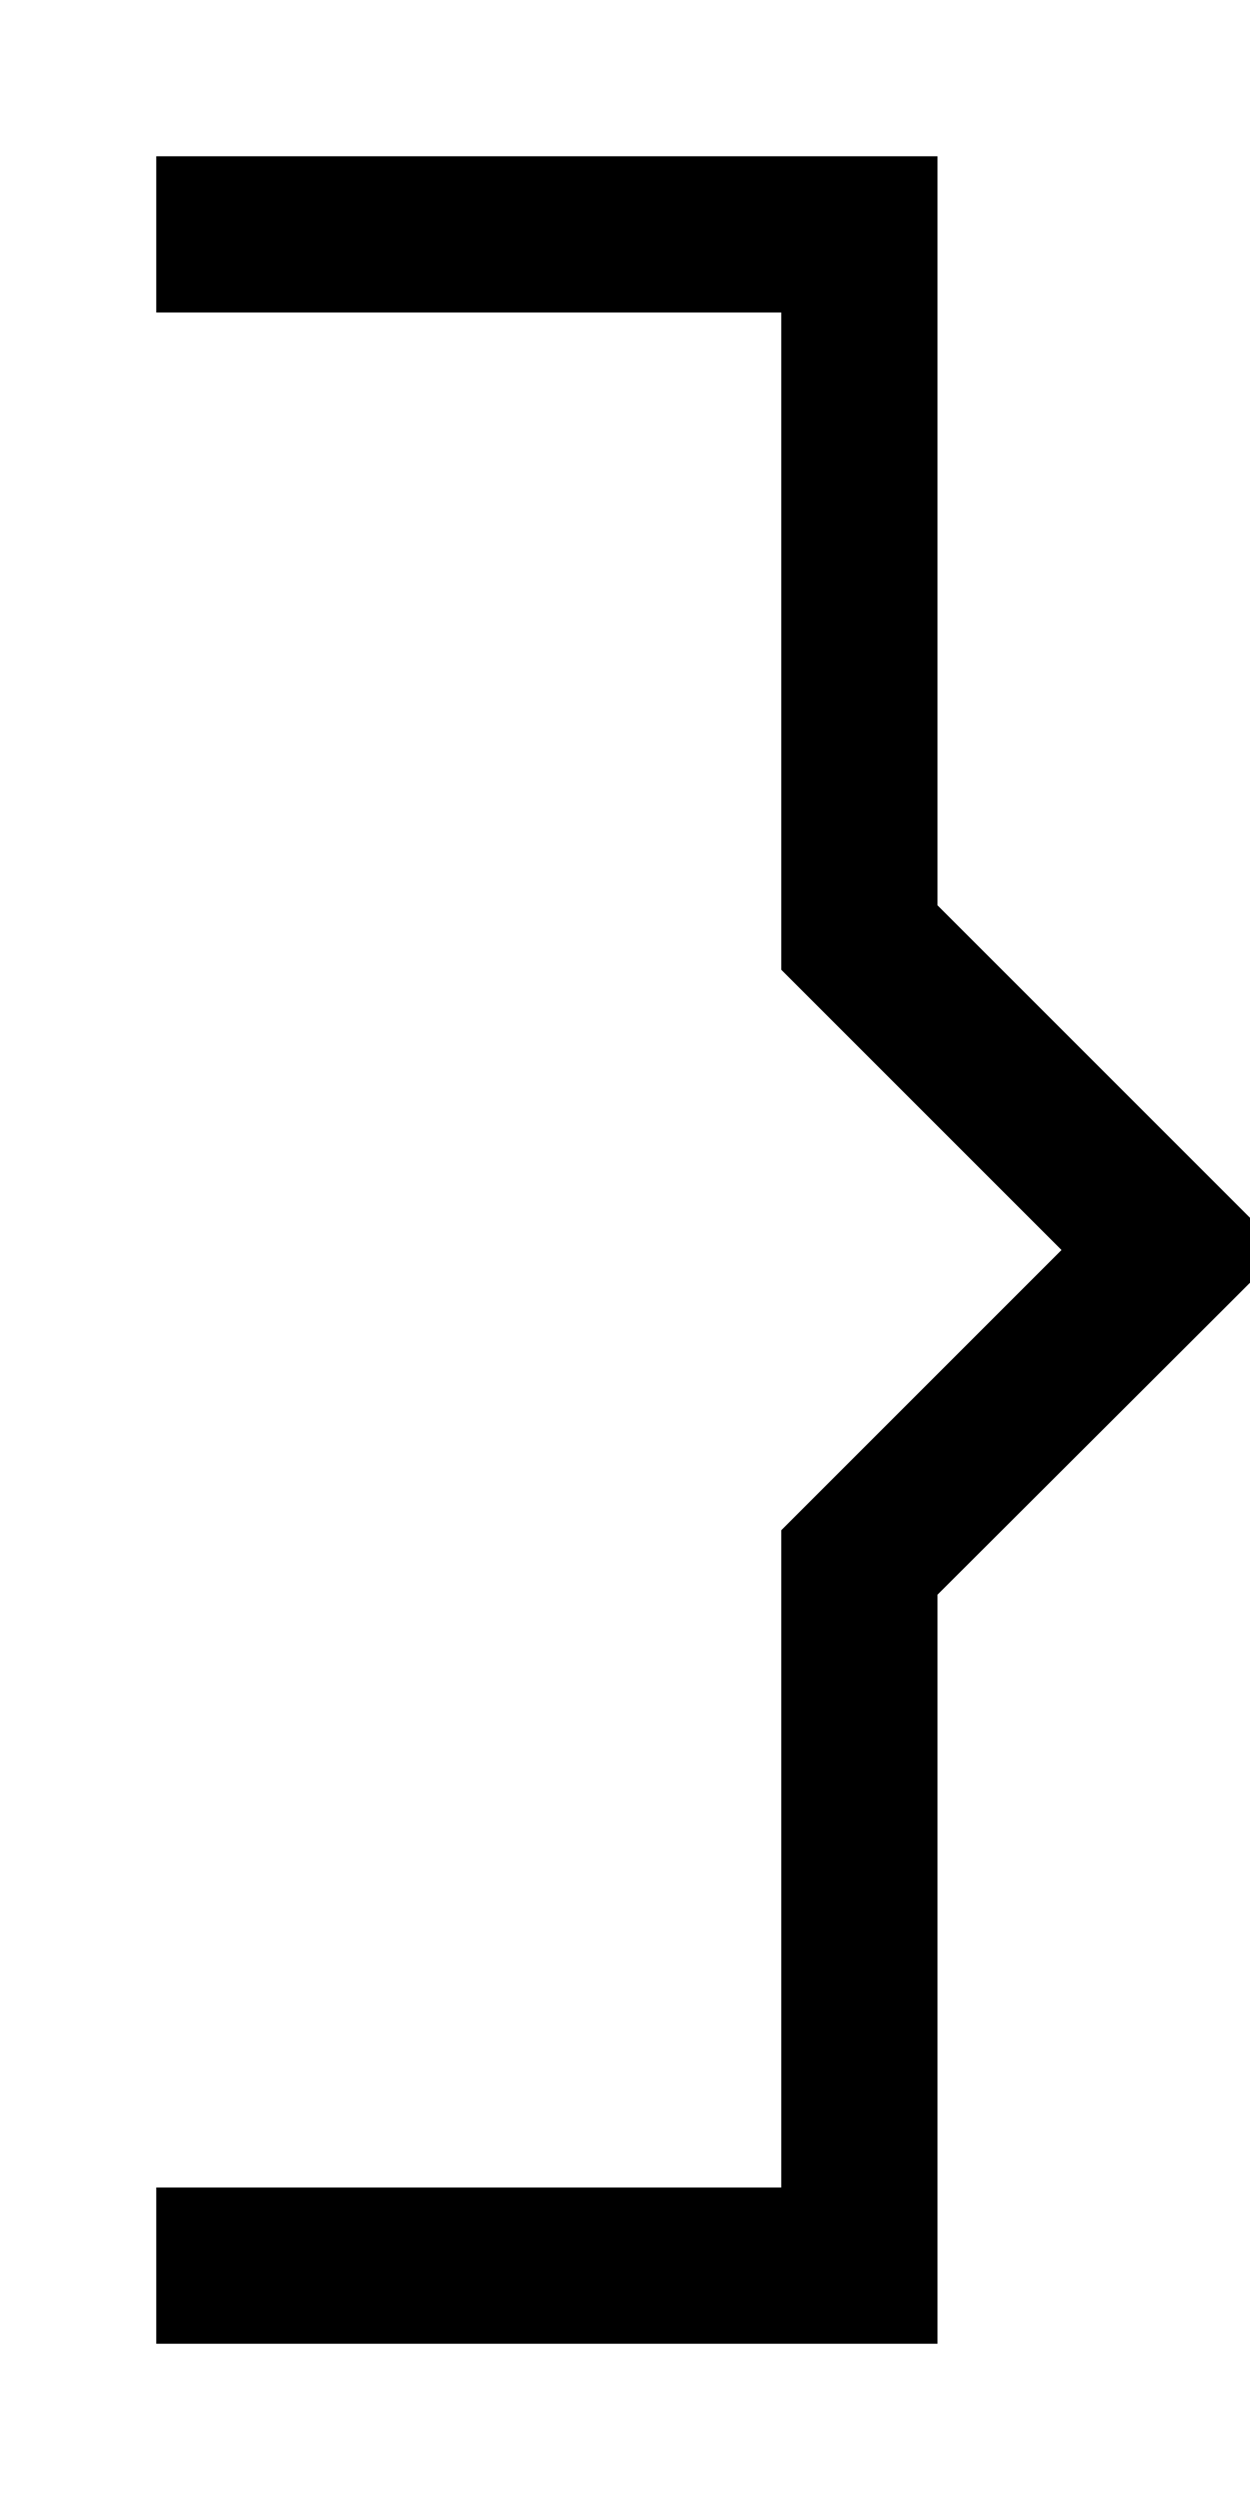
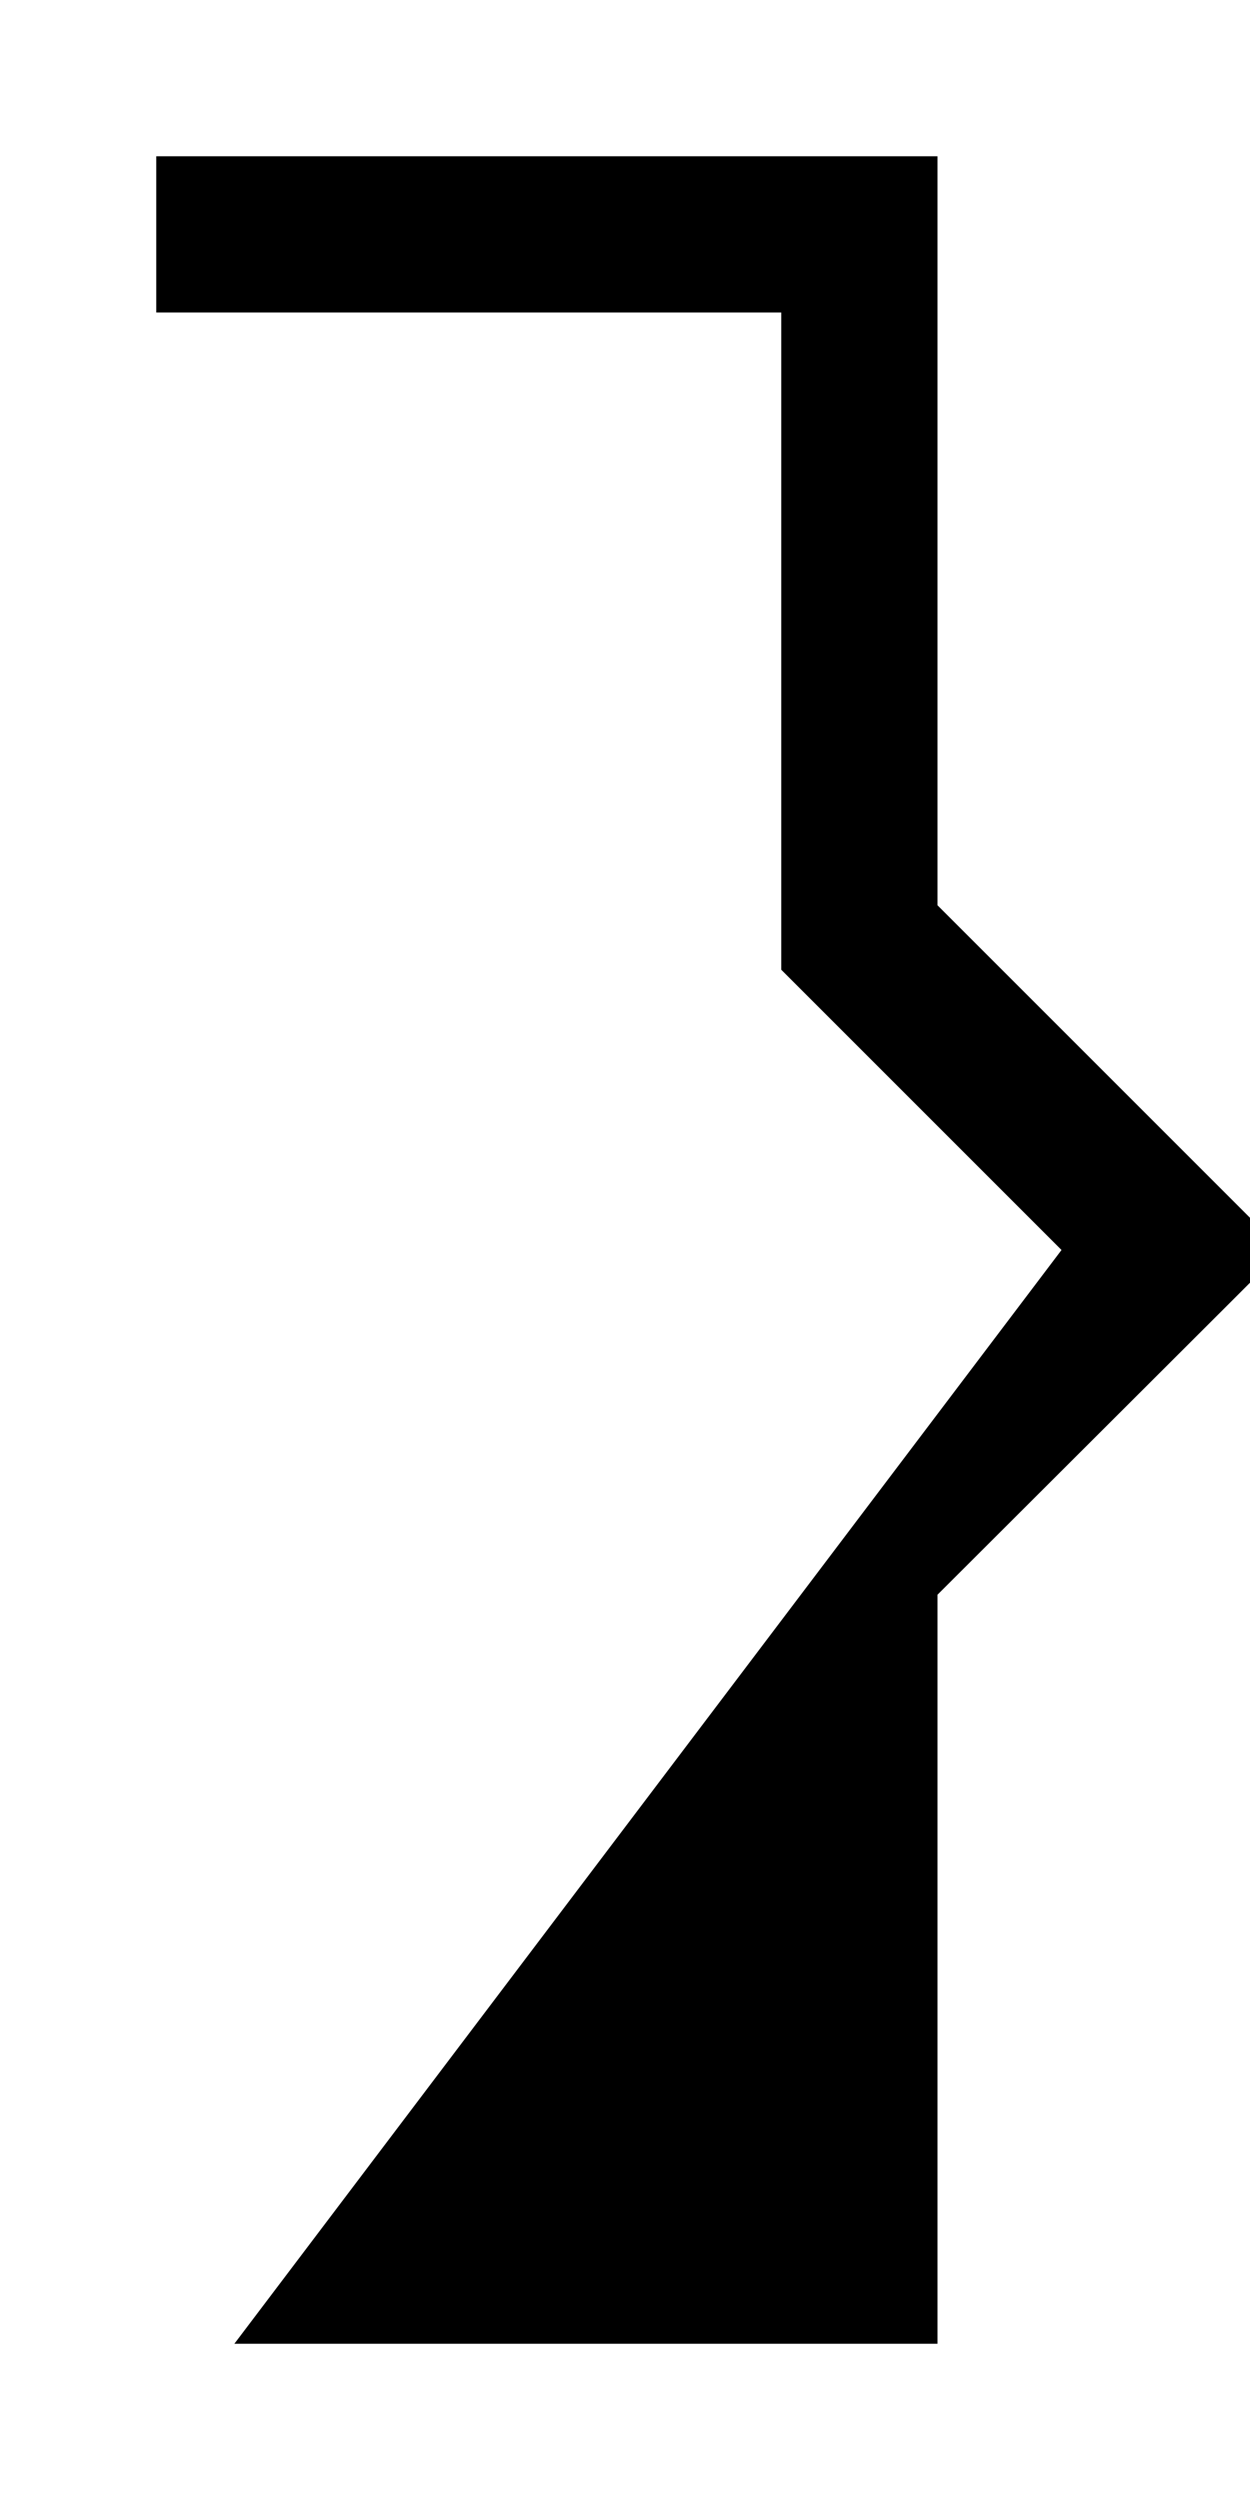
<svg xmlns="http://www.w3.org/2000/svg" viewBox="0 0 256 512">
-   <path d="M176 32l16 0 0 16 0 137.4 59.3 59.3 4.7 4.7 0 13.3-4.7 4.7L192 326.6 192 464l0 16-16 0L48 480l-16 0 0-32 16 0 112 0 0-128 0-6.6 4.7-4.7L217.4 256l-52.7-52.7-4.7-4.7 0-6.6 0-128L48 64 32 64l0-32 16 0 128 0z" />
+   <path d="M176 32l16 0 0 16 0 137.4 59.3 59.3 4.7 4.7 0 13.3-4.7 4.7L192 326.6 192 464l0 16-16 0L48 480L217.4 256l-52.7-52.7-4.7-4.7 0-6.6 0-128L48 64 32 64l0-32 16 0 128 0z" />
</svg>